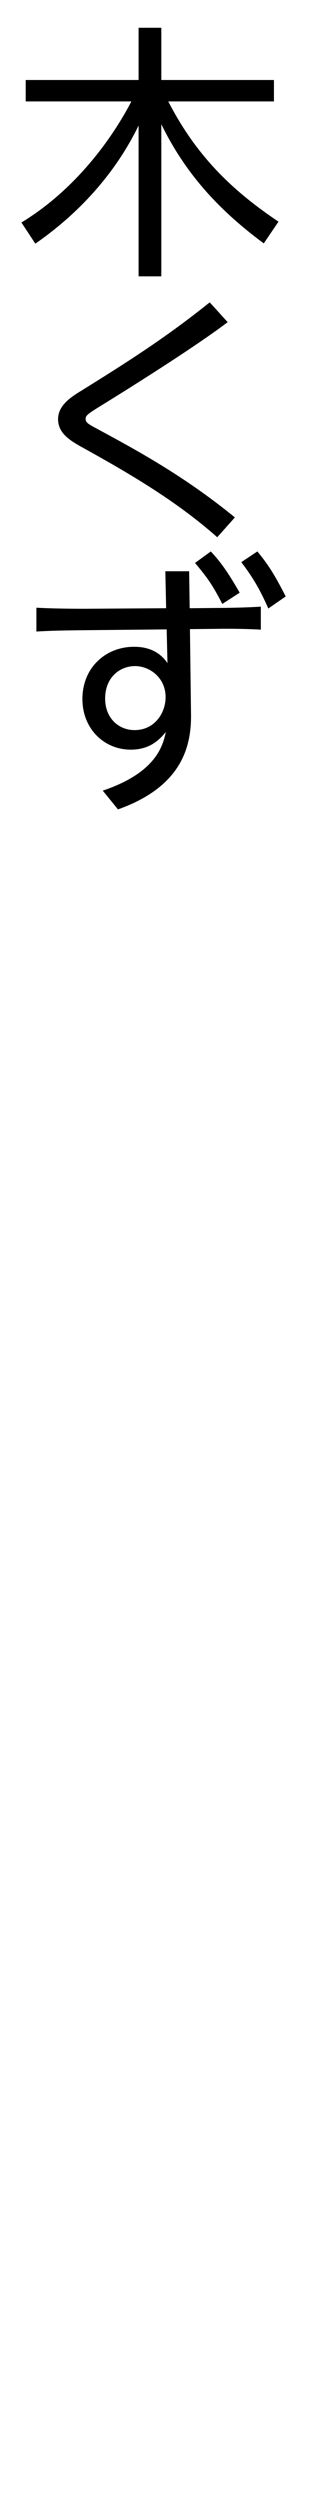
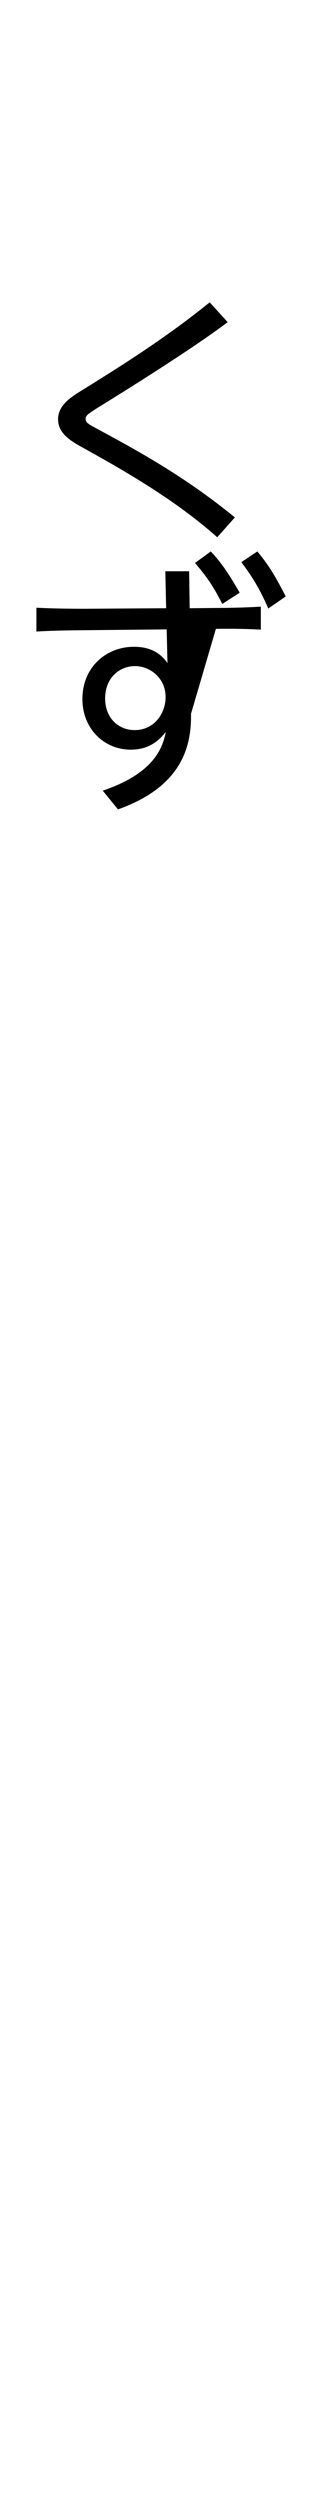
<svg xmlns="http://www.w3.org/2000/svg" version="1.1" id="レイヤー_1" x="0px" y="0px" width="18px" height="140px" viewBox="0 0 18 140" style="enable-background:new 0 0 18 140;" xml:space="preserve">
  <style type="text/css">
	.st0{fill:none;}
</style>
-   <path d="M14.791,13.63c-1.98-1.47-4.185-3.465-5.745-6.675v8.52H7.771V7.03c-1.305,2.685-3.345,4.92-5.79,6.615l-0.78-1.185  c3.825-2.325,5.79-6.06,6.165-6.78H1.441v-1.2h6.33V1.555h1.275V4.48h6.315v1.2H9.436c1.695,3.3,3.87,5.175,6.18,6.734L14.791,13.63  z" />
  <path d="M12.766,18.04c-0.465,0.36-2.385,1.77-7.275,4.785c-0.57,0.36-0.69,0.45-0.69,0.63c0,0.195,0.135,0.285,0.555,0.51  c2.22,1.2,4.935,2.655,7.815,5.01l-0.99,1.11c-2.25-1.995-4.845-3.525-7.47-4.979c-0.765-0.42-1.455-0.825-1.455-1.635  c0-0.78,0.735-1.245,1.35-1.62c2.265-1.41,4.62-2.88,7.154-4.92L12.766,18.04z" />
-   <path d="M10.711,39.97c0.03,1.83-0.51,4.08-4.095,5.355l-0.855-1.05c3.03-1.02,3.375-2.55,3.54-3.285  c-0.33,0.39-0.855,0.99-1.965,0.99c-1.515,0-2.715-1.185-2.715-2.835c0-1.785,1.335-2.925,2.88-2.925c0.3,0,1.275,0,1.89,0.915  l-0.045-1.89L4.801,35.29c-1.44,0.015-1.965,0.03-2.76,0.075V34.03c1.005,0.06,2.535,0.06,2.7,0.06l4.575-0.03l-0.045-2.07h1.335  l0.03,2.07l1.485-0.015c0.375,0,1.65-0.015,2.505-0.075v1.29c-0.735-0.045-1.785-0.06-2.52-0.045l-1.455,0.015L10.711,39.97z   M7.576,37.3c-0.87,0-1.68,0.645-1.68,1.815c0,1.11,0.765,1.77,1.65,1.77c1.125,0,1.74-0.96,1.74-1.845  C9.286,37.945,8.386,37.3,7.576,37.3z M11.821,30.88c0.645,0.69,1.035,1.305,1.62,2.31l-0.975,0.63  c-0.525-1.02-0.81-1.44-1.53-2.295L11.821,30.88z M14.431,30.88c0.675,0.81,1.035,1.44,1.59,2.52l-0.975,0.675  c-0.465-1.05-0.825-1.68-1.515-2.595L14.431,30.88z" />
+   <path d="M10.711,39.97c0.03,1.83-0.51,4.08-4.095,5.355l-0.855-1.05c3.03-1.02,3.375-2.55,3.54-3.285  c-0.33,0.39-0.855,0.99-1.965,0.99c-1.515,0-2.715-1.185-2.715-2.835c0-1.785,1.335-2.925,2.88-2.925c0.3,0,1.275,0,1.89,0.915  l-0.045-1.89L4.801,35.29c-1.44,0.015-1.965,0.03-2.76,0.075V34.03c1.005,0.06,2.535,0.06,2.7,0.06l4.575-0.03l-0.045-2.07h1.335  l0.03,2.07l1.485-0.015c0.375,0,1.65-0.015,2.505-0.075v1.29c-0.735-0.045-1.785-0.06-2.52-0.045L10.711,39.97z   M7.576,37.3c-0.87,0-1.68,0.645-1.68,1.815c0,1.11,0.765,1.77,1.65,1.77c1.125,0,1.74-0.96,1.74-1.845  C9.286,37.945,8.386,37.3,7.576,37.3z M11.821,30.88c0.645,0.69,1.035,1.305,1.62,2.31l-0.975,0.63  c-0.525-1.02-0.81-1.44-1.53-2.295L11.821,30.88z M14.431,30.88c0.675,0.81,1.035,1.44,1.59,2.52l-0.975,0.675  c-0.465-1.05-0.825-1.68-1.515-2.595L14.431,30.88z" />
  <rect class="st0" width="18" height="140" />
</svg>